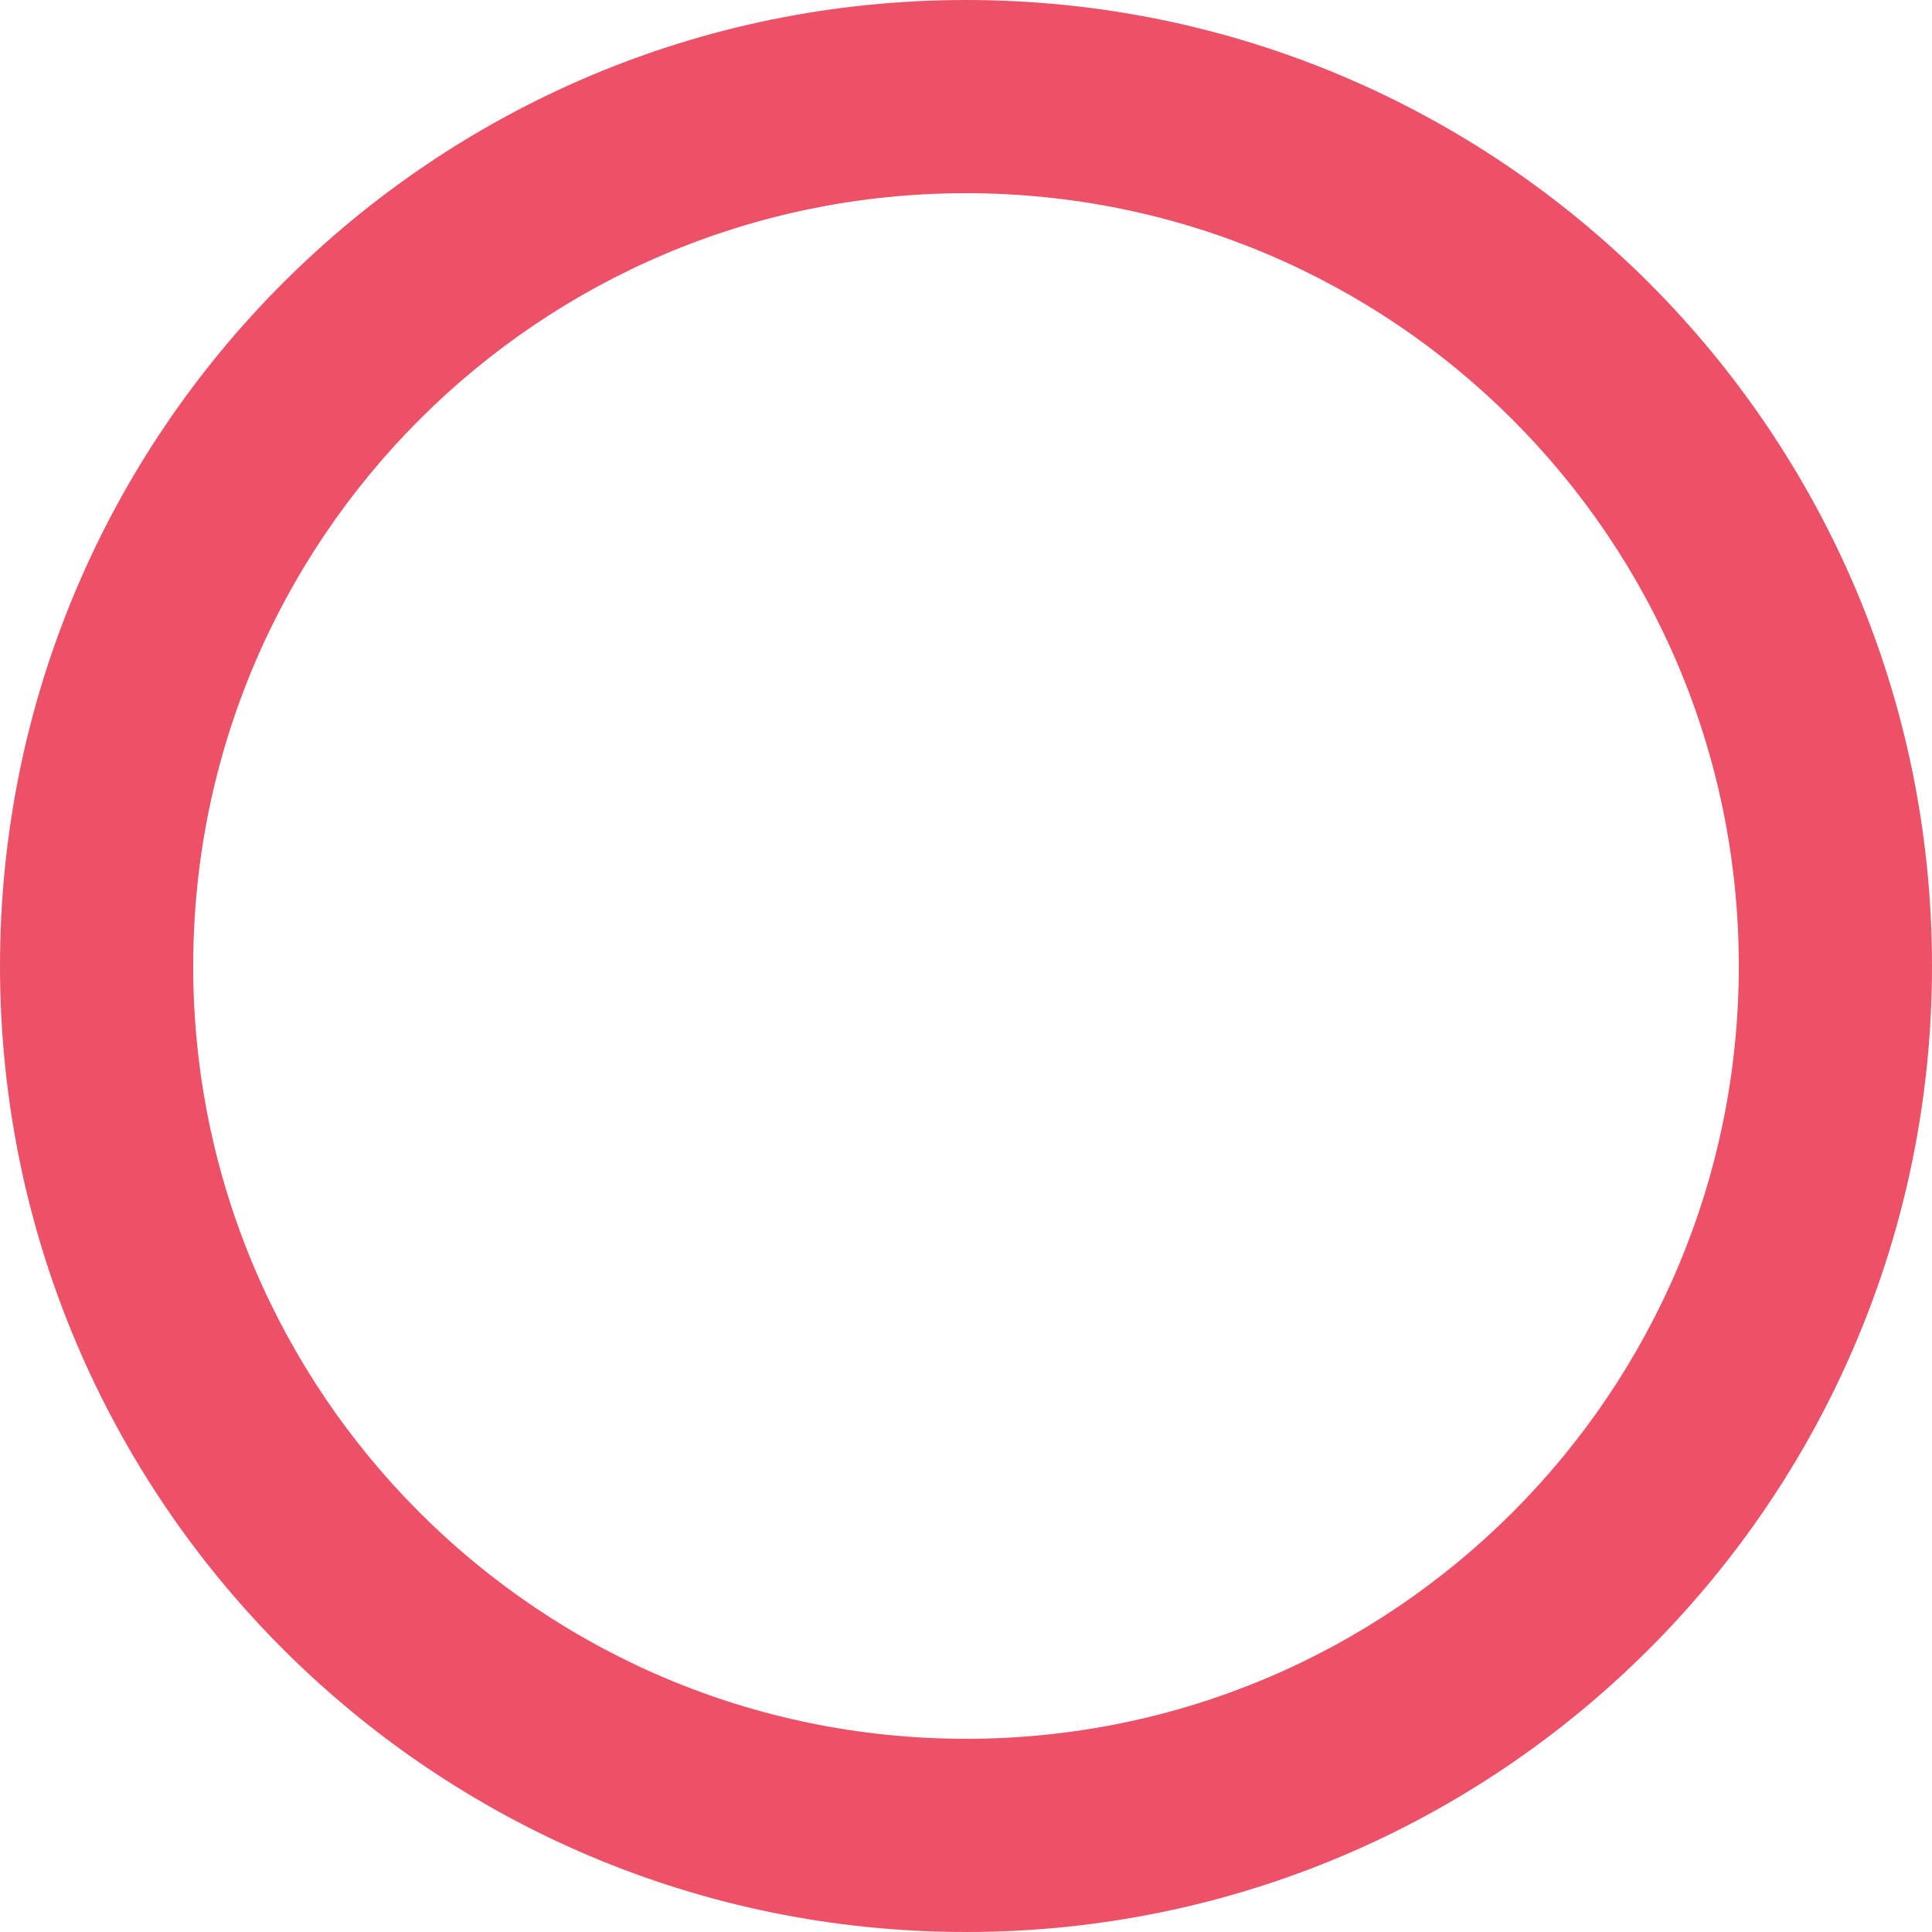
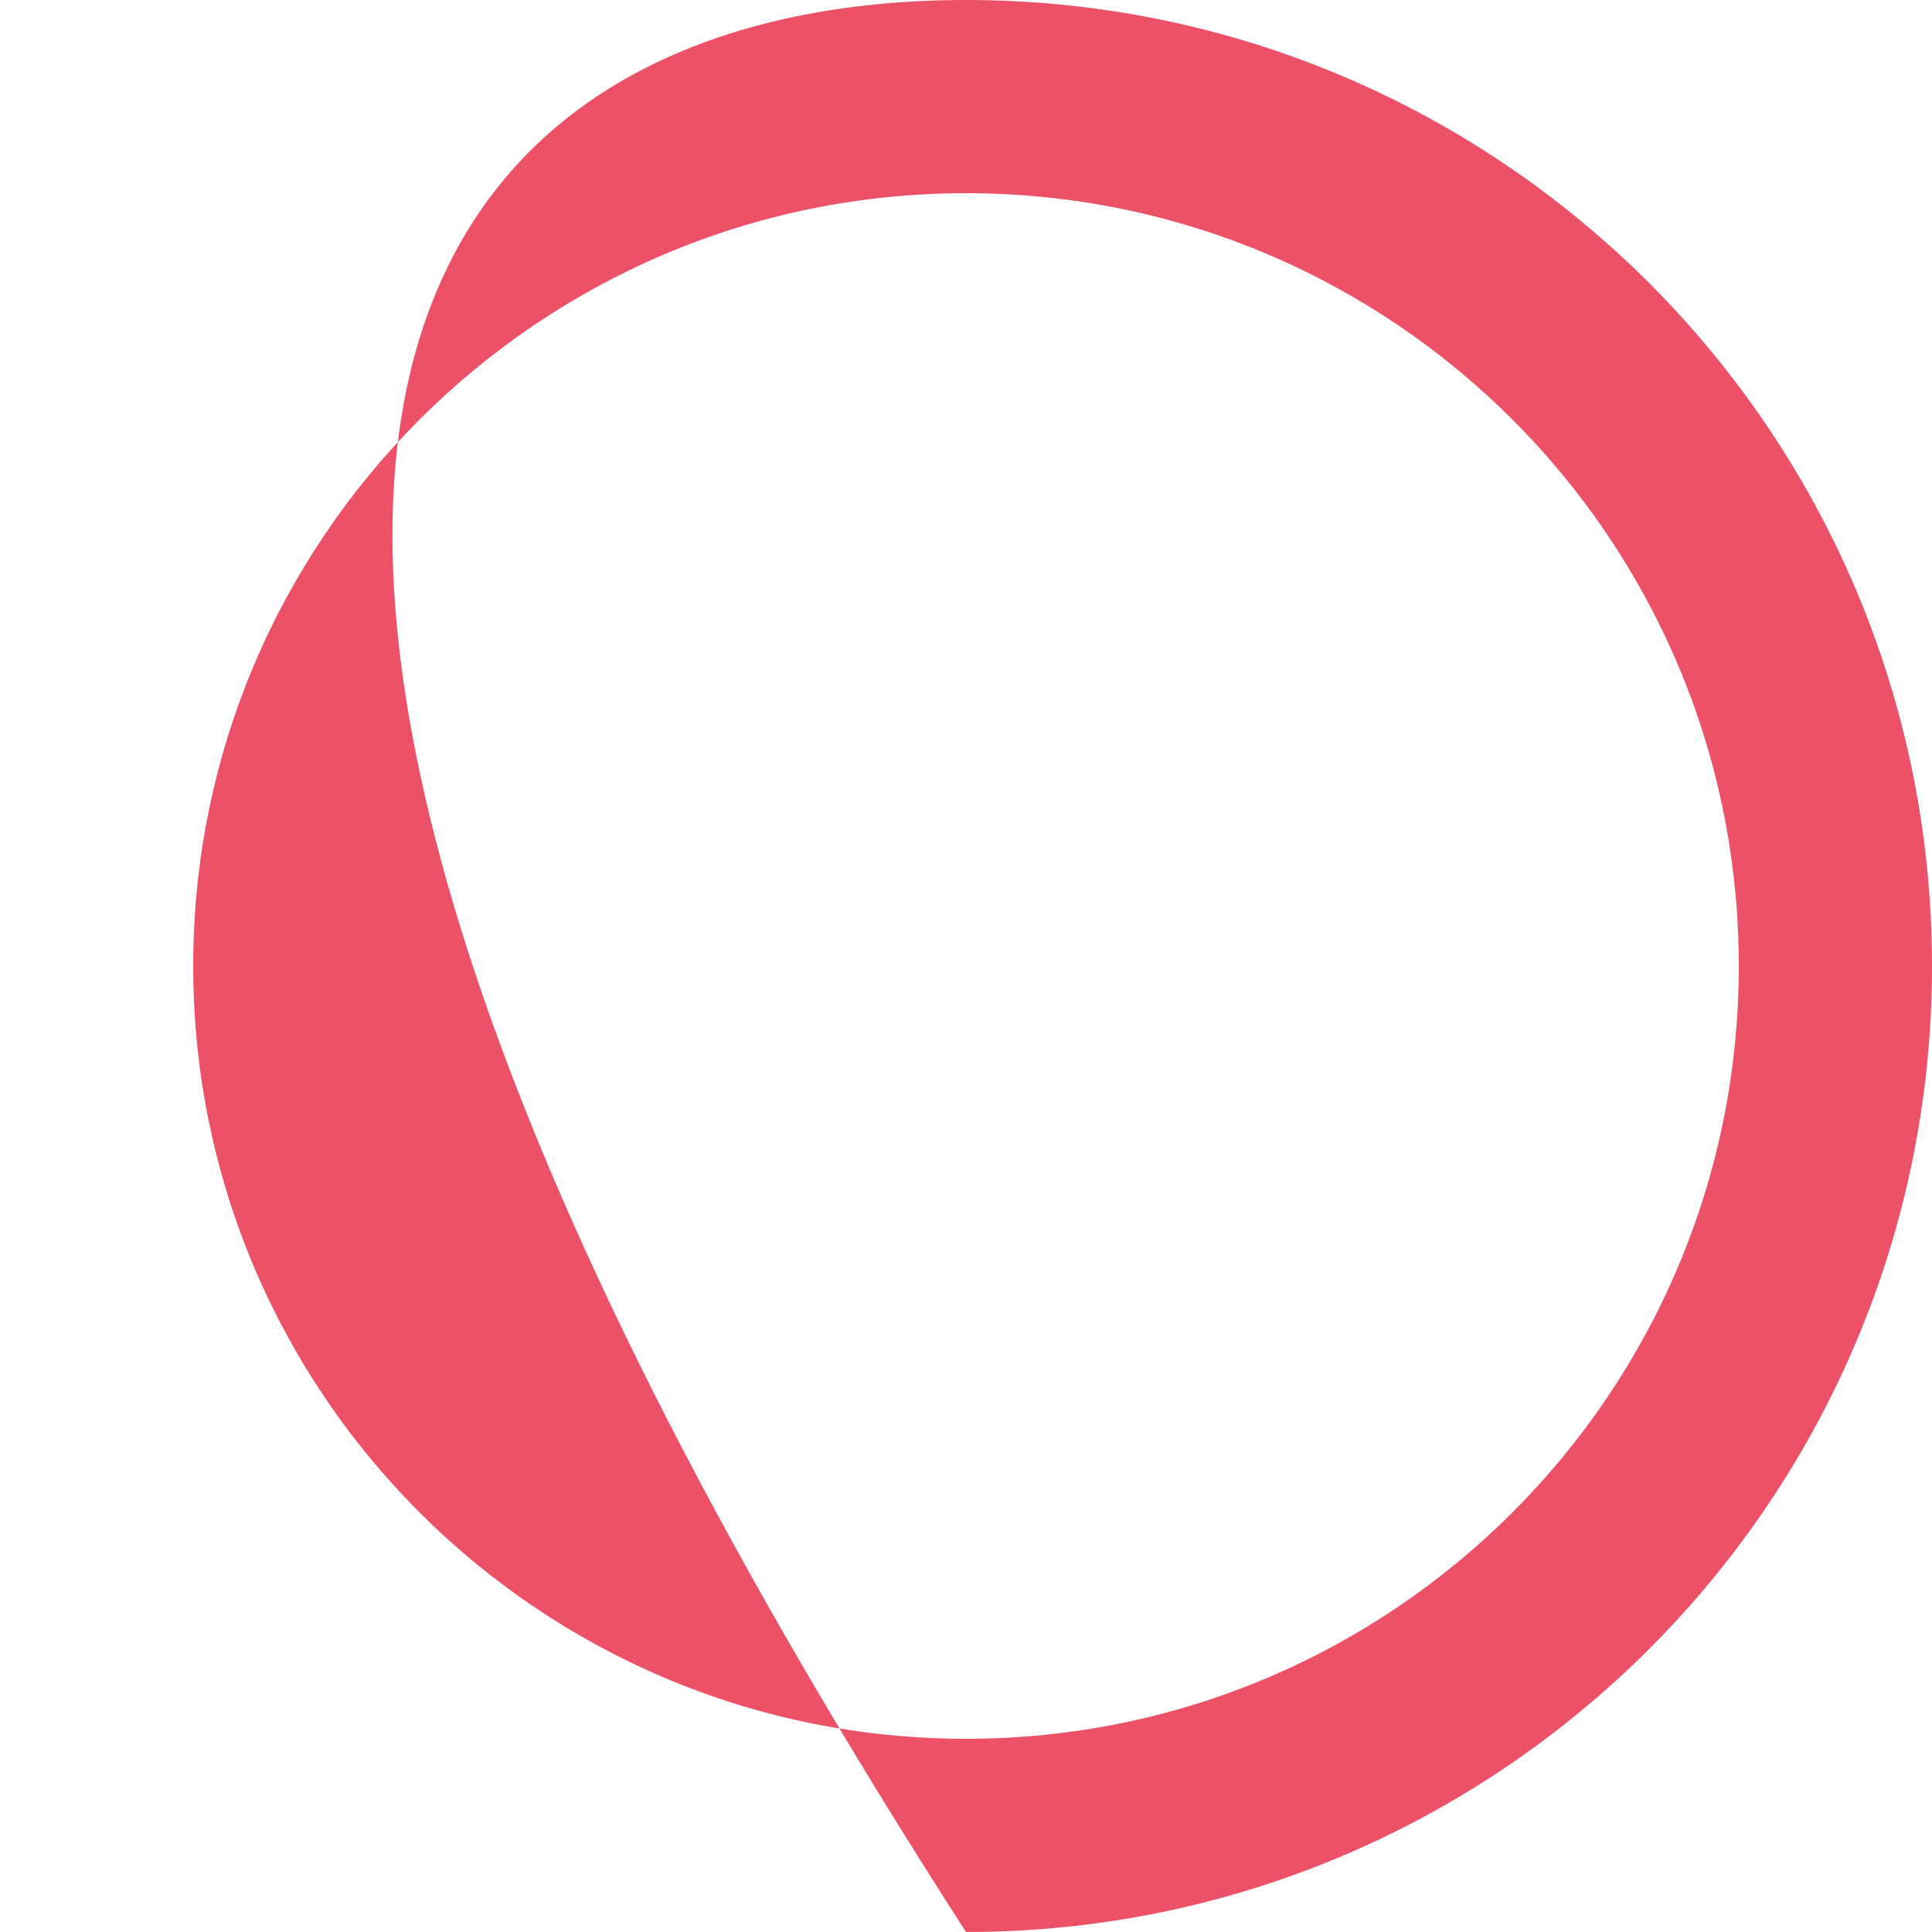
<svg xmlns="http://www.w3.org/2000/svg" width="186" height="186" viewBox="0 0 186 186" fill="none">
-   <path d="M186 93C186 144.362 144.362 186 93 186C41.638 186 0 144.362 0 93C0 41.638 41.638 0 93 0C144.362 0 186 41.638 186 93ZM18.6 93C18.6 134.09 51.91 167.4 93 167.4C134.09 167.4 167.4 134.09 167.4 93C167.4 51.91 134.09 18.6 93 18.6C51.91 18.6 18.6 51.91 18.6 93Z" fill="#ED5168" />
+   <path d="M186 93C186 144.362 144.362 186 93 186C0 41.638 41.638 0 93 0C144.362 0 186 41.638 186 93ZM18.6 93C18.6 134.09 51.91 167.4 93 167.4C134.09 167.4 167.4 134.09 167.4 93C167.4 51.91 134.09 18.6 93 18.6C51.91 18.6 18.6 51.91 18.6 93Z" fill="#ED5168" />
</svg>